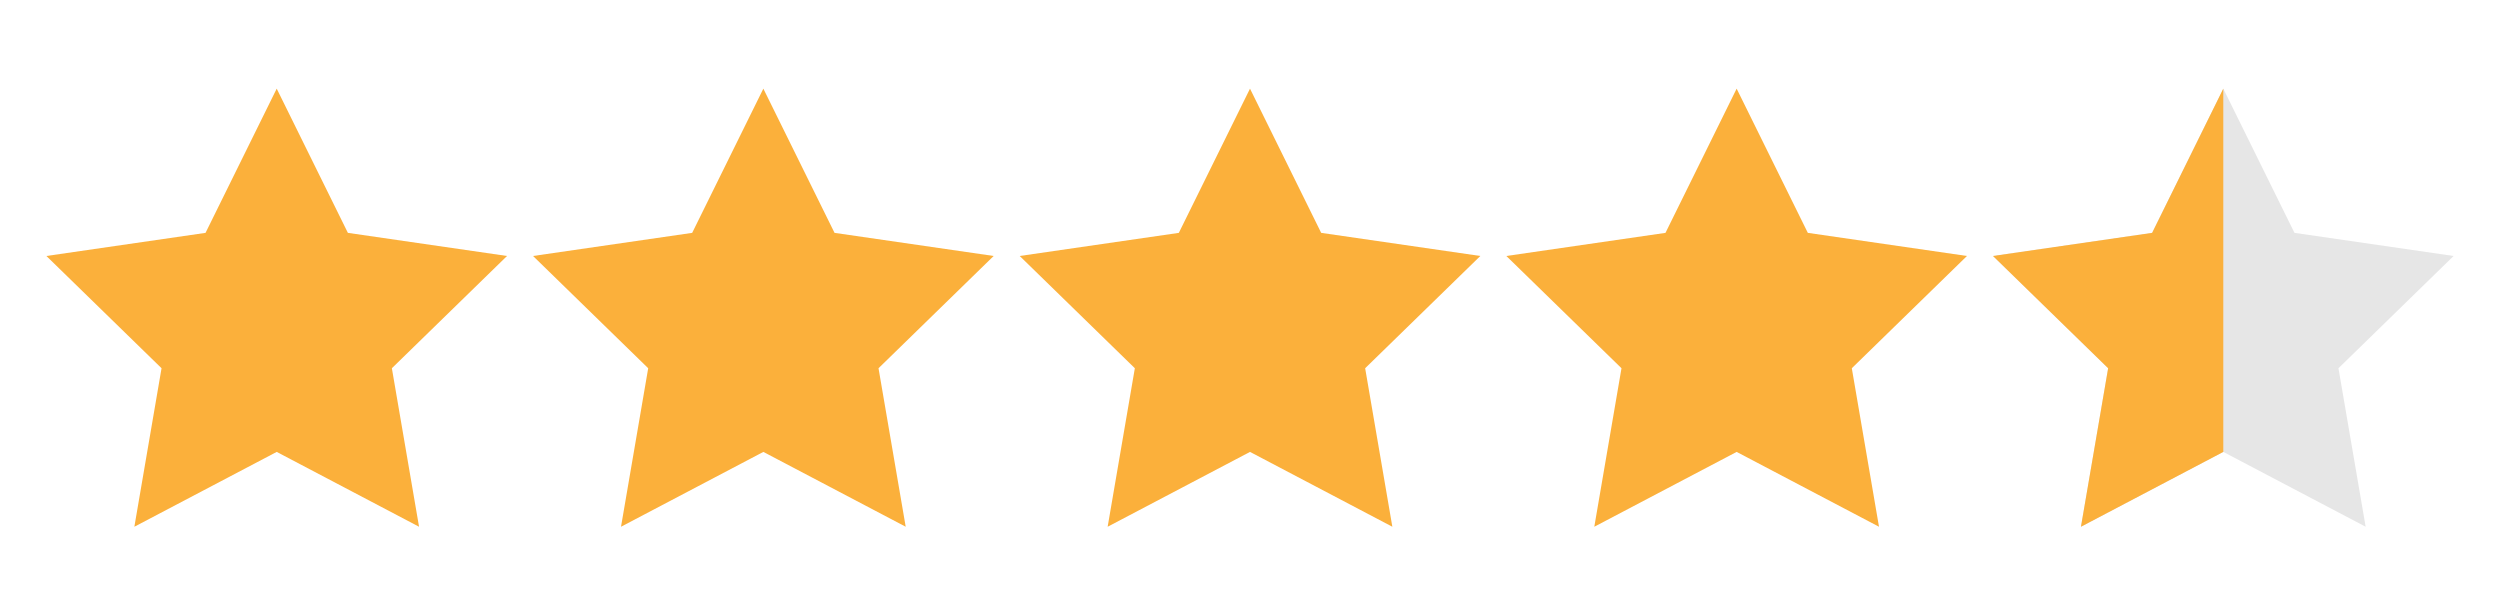
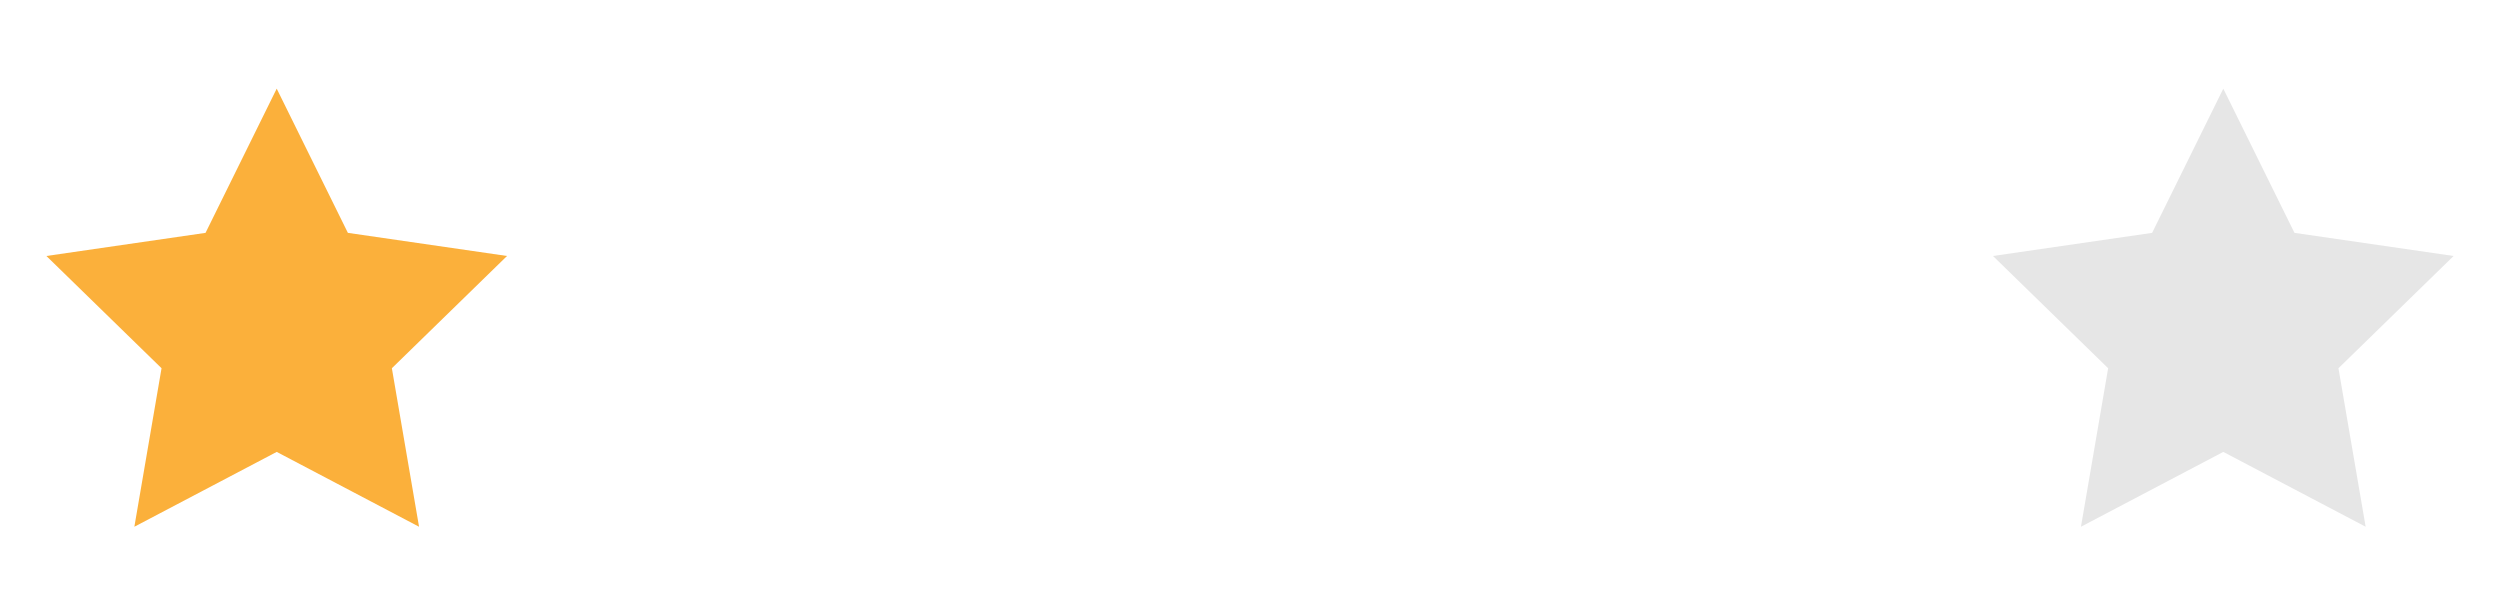
<svg xmlns="http://www.w3.org/2000/svg" version="1.1" id="Layer_1" x="0px" y="0px" viewBox="0 0 288.714 71.068" enable-background="new 0 0 288.714 71.068" xml:space="preserve">
  <g>
    <polygon fill="#FBB03B" points="40.175,26.892 31.956,10.238 23.736,26.892 5.357,29.562 18.656,42.526 15.517,60.831    31.956,52.188 48.394,60.831 45.255,42.526 58.554,29.562  " />
-     <polygon fill="#FBB03B" points="96.376,26.892 88.156,10.238 79.937,26.892 61.558,29.562 74.857,42.526 71.718,60.831    88.156,52.188 104.595,60.831 101.456,42.526 114.755,29.562  " />
-     <polygon fill="#FBB03B" points="152.577,26.892 144.357,10.238 136.138,26.892 117.759,29.562 131.058,42.526 127.918,60.831    144.357,52.188 160.796,60.831 157.656,42.526 170.956,29.562  " />
-     <polygon fill="#FBB03B" points="208.777,26.892 200.558,10.238 192.339,26.892 173.96,29.562 187.259,42.526 184.119,60.831    200.558,52.188 216.997,60.831 213.857,42.526 227.156,29.562  " />
    <polygon fill="#E6E6E6" points="283.357,29.562 264.978,26.892 256.759,10.238 248.539,26.892 230.16,29.562 243.46,42.526    240.32,60.831 256.759,52.188 273.198,60.831 270.058,42.526  " />
-     <polyline fill="#FBB03B" points="256.759,10.238 248.539,26.892 230.16,29.562 243.46,42.526 240.32,60.831 256.759,52.188  " />
  </g>
</svg>